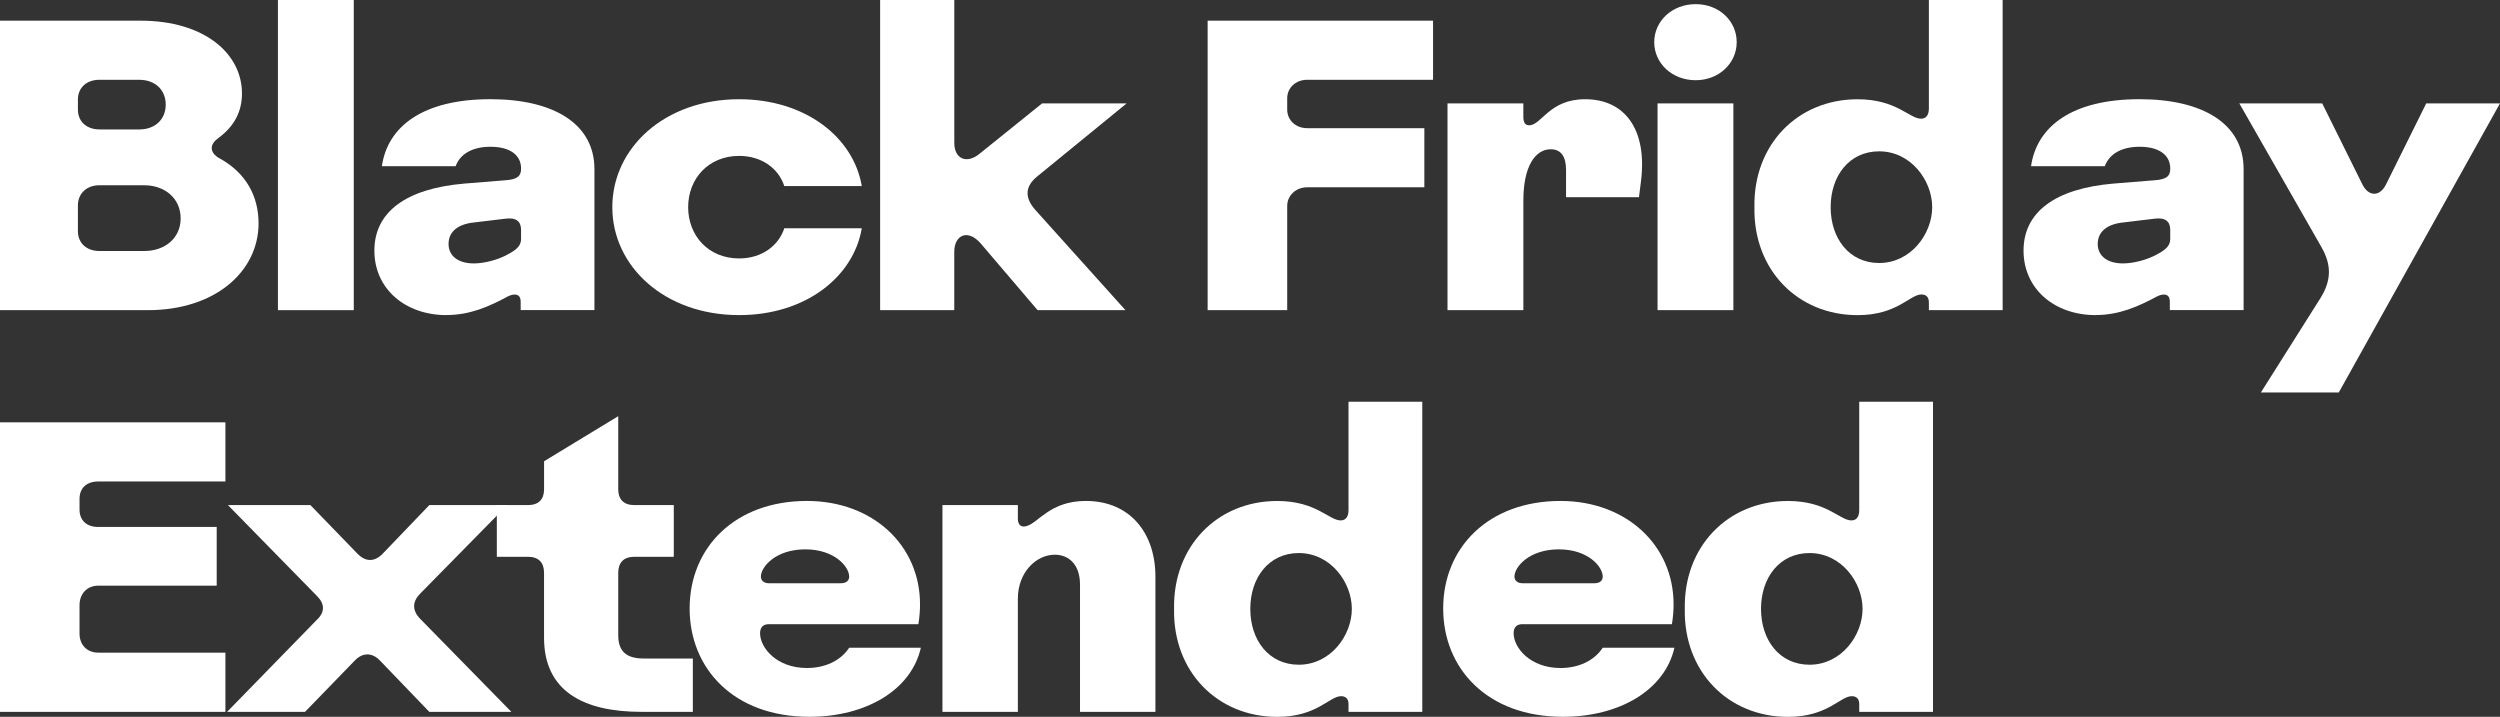
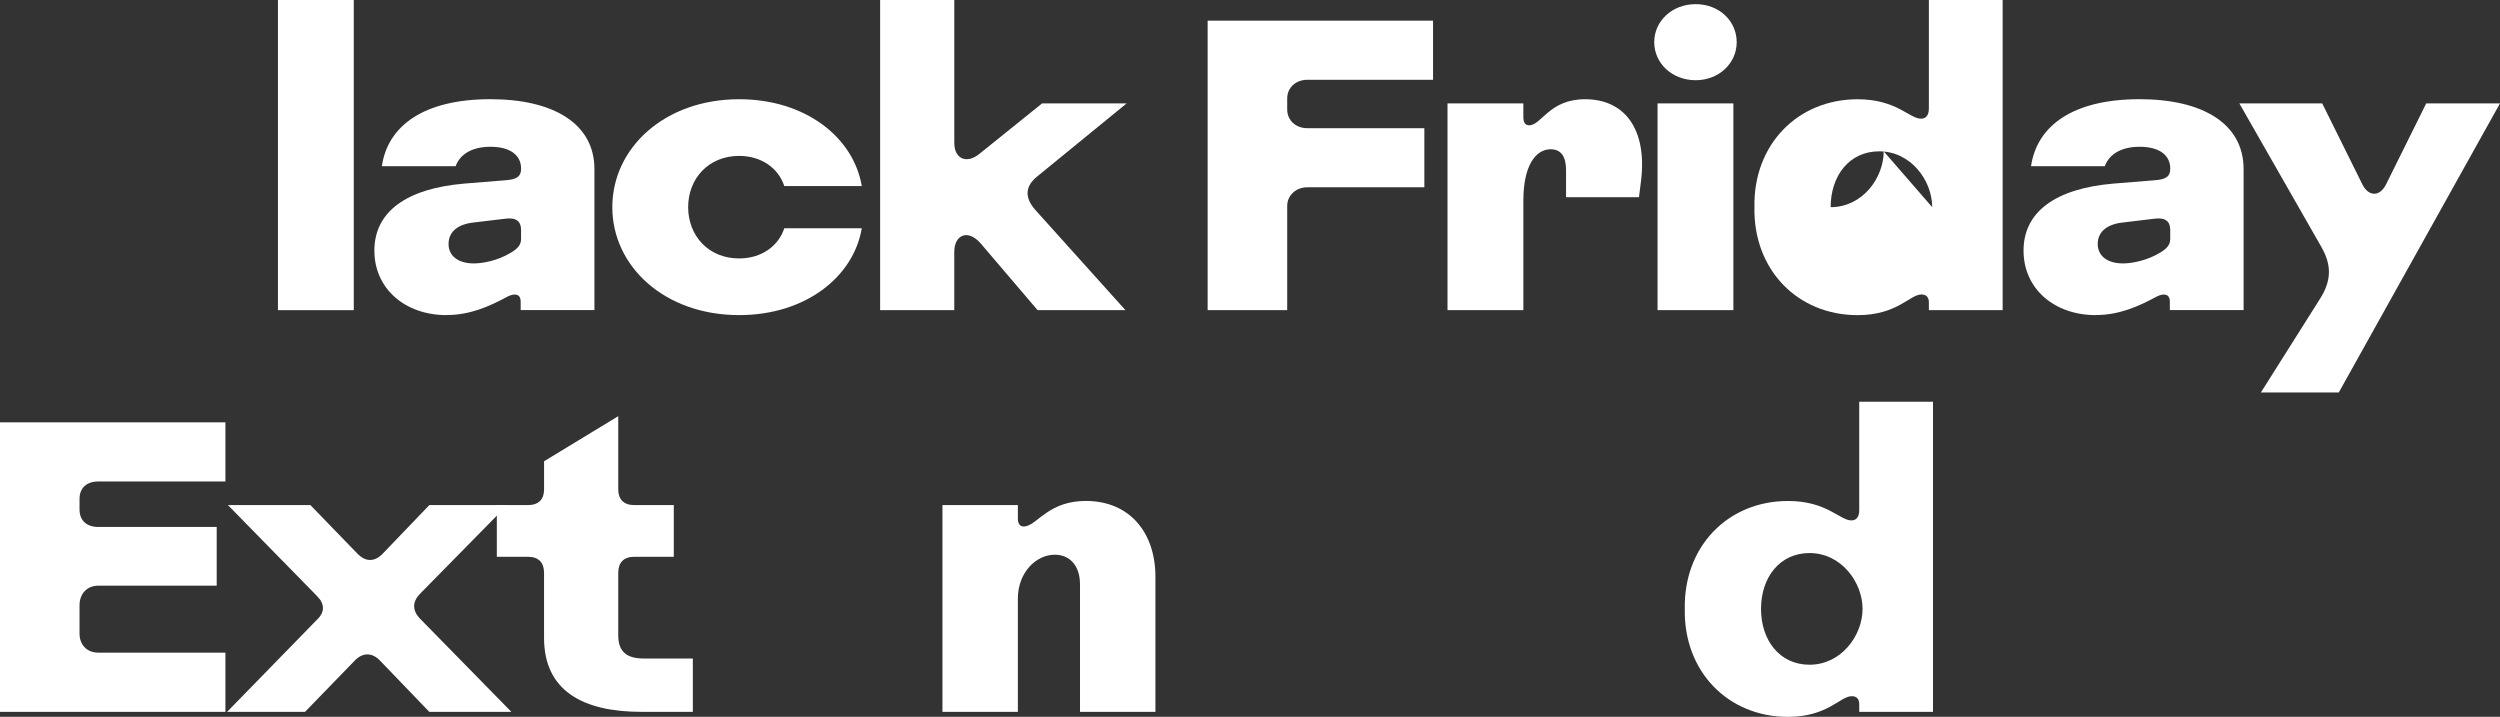
<svg xmlns="http://www.w3.org/2000/svg" id="Layer_2" data-name="Layer 2" viewBox="0 0 844 242">
  <rect x="0" y="0" width="844" height="242" fill="#333333" stroke="none" />
  <defs>
    <style>.cls-1 { fill: #fff; stroke-width: 0px;}</style>
  </defs>
  <title>Black Friday Extended</title>
  <g id="Layer_1-2" data-name="Layer 1">
    <path class="cls-1" d="m652.58,135.62v104.71h-24.9v-2.65c0-1.95-1.12-2.65-2.52-2.65-3.92,0-8.11,6.98-21.54,6.98-20.28,0-35.25-15.36-34.83-36.44-.42-21.08,14.55-36.44,34.83-36.44,13.15,0,17.49,6.56,21.4,6.56,1.54,0,2.66-.98,2.66-3.49v-36.58h24.9Zm-23.78,69.94c0-8.93-7.13-18.85-17.91-18.85-10.07,0-16.37,8.24-16.37,18.85s6.3,18.85,16.37,18.85c10.77,0,17.91-9.91,17.91-18.85Z" />
-     <path class="cls-1" d="m487.22,205.42c0-20.66,15.39-36.3,39.59-36.3,22.24,0,38.19,14.94,38.19,34.9,0,1.95-.14,4.19-.56,6.7h-50.5c-1.96,0-2.94,1.12-2.94,3.07,0,4.89,5.6,11.73,15.81,11.73,6.02,0,11.33-2.37,14.27-6.84h24.2c-3.22,14.24-18.47,23.31-37.63,23.31-25.6,0-40.43-16.33-40.43-36.58Zm26.72-8.52h24.34c1.96,0,2.8-.98,2.8-2.23,0-3.35-4.9-9.21-14.83-9.21s-14.97,5.86-14.97,9.21c0,1.26.98,2.23,2.66,2.23Z" />
-     <path class="cls-1" d="m480.16,135.62v104.71h-24.9v-2.65c0-1.95-1.12-2.65-2.52-2.65-3.92,0-8.11,6.98-21.54,6.98-20.28,0-35.25-15.36-34.83-36.44-.42-21.08,14.55-36.44,34.83-36.44,13.15,0,17.49,6.56,21.4,6.56,1.54,0,2.66-.98,2.66-3.49v-36.58h24.9Zm-23.78,69.94c0-8.93-7.13-18.85-17.91-18.85-10.07,0-16.37,8.24-16.37,18.85s6.3,18.85,16.37,18.85c10.77,0,17.91-9.91,17.91-18.85Z" />
    <path class="cls-1" d="m343.63,240.32h-25.46v-69.8h25.46v4.61c0,2.23,1.26,2.93,2.8,2.51,4.06-.98,7.97-8.52,20.14-8.52,14.97,0,23.5,10.89,23.5,25.55v45.65h-25.46v-43c0-6.56-3.64-10.05-8.53-10.05-6.3,0-12.45,6-12.45,14.8v38.25Z" />
-     <path class="cls-1" d="m232.82,205.42c0-20.66,15.39-36.3,39.59-36.3,22.24,0,38.19,14.94,38.19,34.9,0,1.95-.14,4.19-.56,6.7h-50.5c-1.96,0-2.94,1.12-2.94,3.07,0,4.89,5.6,11.73,15.81,11.73,6.02,0,11.33-2.37,14.27-6.84h24.2c-3.22,14.24-18.47,23.31-37.63,23.31-25.6,0-40.43-16.33-40.43-36.58Zm26.72-8.52h24.34c1.96,0,2.8-.98,2.8-2.23,0-3.35-4.9-9.21-14.83-9.21s-14.97,5.86-14.97,9.21c0,1.26.98,2.23,2.66,2.23Z" />
    <path class="cls-1" d="m178.22,187.97h-10.49v-17.45h10.49c3.64,0,5.46-1.95,5.46-5.31v-9.49l25.04-15.22v24.71c0,3.35,1.82,5.31,5.46,5.31h13.29v17.45h-13.29c-3.64,0-5.46,1.95-5.46,5.44v21.08c0,5.31,2.66,7.82,8.53,7.82h16.65v18.01h-17.35c-19.59,0-32.88-6.98-32.88-24.99v-21.92c0-3.49-1.82-5.44-5.46-5.44Z" />
    <path class="cls-1" d="m102.97,240.32h-26.3l30.36-31.13c2.66-2.51,2.66-5.31,0-7.96l-30.08-30.71h27.84l15.81,16.33c2.8,2.93,5.88,2.93,8.67,0l15.67-16.33h26.3l-29.52,30.02c-2.52,2.65-2.52,5.44-.14,8.1l31.06,31.69h-27.7l-16.65-17.31c-2.66-2.79-5.88-2.79-8.53,0l-16.79,17.31Z" />
    <path class="cls-1" d="m76.1,240.32H0v-97.73h76.1v19.96h-42.95c-3.92,0-6.3,2.23-6.3,5.86v3.63c0,3.63,2.38,5.86,6.3,5.86h40.01v19.82h-40.01c-3.92,0-6.3,2.93-6.3,6.56v9.63c0,3.63,2.38,6.42,6.3,6.42h42.95v19.96Z" />
    <path class="cls-1" d="m783.84,83.63l-27.84-48.72h27.98l13.57,27.36c2.1,4.19,5.88,4.19,7.97,0l13.57-27.36h24.9l-54.42,97.59h-26.3l20.01-31.69c3.78-6,3.92-11.17.56-17.17Z" />
    <path class="cls-1" d="m707.49,106.38c-13.85,0-24.34-8.8-24.34-21.78s10.63-20.94,30.36-22.62l13.85-1.12c4.06-.28,5.32-1.4,5.32-3.91,0-4.75-3.92-7.4-10.35-7.4-6.02,0-10.21,2.37-11.75,6.56h-24.9c1.96-13.54,13.99-22.62,36.65-22.62,21.26,0,35.11,8.24,35.11,23.59v47.61h-24.9v-2.93c0-2.37-1.82-2.93-4.34-1.68-6.44,3.49-12.87,6.28-20.7,6.28Zm9.23-17.45c3.36,0,8.25-1.12,12.03-3.35,2.8-1.54,3.92-2.93,3.92-4.89v-3.07c0-2.79-1.54-4.33-5.46-3.77l-10.49,1.26c-5.32.56-8.53,3.07-8.53,7.26,0,3.91,3.08,6.56,8.53,6.56Z" />
-     <path class="cls-1" d="m676.09,0v104.71h-24.9v-2.65c0-1.95-1.12-2.65-2.52-2.65-3.92,0-8.11,6.98-21.54,6.98-20.28,0-35.25-15.36-34.83-36.44-.42-21.08,14.55-36.44,34.83-36.44,13.15,0,17.49,6.56,21.4,6.56,1.54,0,2.66-.98,2.66-3.49V0h24.9Zm-23.78,69.94c0-8.93-7.13-18.85-17.91-18.85-10.07,0-16.37,8.24-16.37,18.85s6.3,18.85,16.37,18.85c10.77,0,17.91-9.91,17.91-18.85Z" />
+     <path class="cls-1" d="m676.09,0v104.71h-24.9v-2.65c0-1.95-1.12-2.65-2.52-2.65-3.92,0-8.11,6.98-21.54,6.98-20.28,0-35.25-15.36-34.83-36.44-.42-21.08,14.55-36.44,34.83-36.44,13.15,0,17.49,6.56,21.4,6.56,1.54,0,2.66-.98,2.66-3.49V0h24.9Zm-23.78,69.94c0-8.93-7.13-18.85-17.91-18.85-10.07,0-16.37,8.24-16.37,18.85c10.77,0,17.91-9.91,17.91-18.85Z" />
    <path class="cls-1" d="m572.46,27.08c-7.98,0-13.99-5.72-13.99-12.84s6.01-12.84,13.99-12.84,13.85,5.72,13.85,12.84-6.01,12.84-13.85,12.84Zm12.73,77.62h-25.6V34.9h25.6v69.8Z" />
    <path class="cls-1" d="m514.28,104.71h-25.6V34.9h25.6v4.61c0,2.09.84,2.79,1.96,2.79,4.2,0,6.72-8.8,18.89-8.8,13.43,0,20.98,10.19,18.89,27.5l-.7,5.58h-24.62v-9.21c0-4.47-1.68-6.98-5.18-6.98-5.04,0-9.23,5.44-9.23,17.31v37Z" />
    <path class="cls-1" d="m434.56,104.71h-26.86V6.98h76.1v19.96h-42.53c-3.78,0-6.71,2.65-6.71,6.28v3.77c0,3.63,2.94,6.28,6.71,6.28h39.59v19.96h-39.59c-3.78,0-6.71,2.79-6.71,6.28v35.18Z" />
    <path class="cls-1" d="m322.17,104.71h-25.04V0h25.04v48.3c0,5.31,4.2,7.26,8.67,3.49l20.98-16.89h28.54l-30.08,24.57c-4.2,3.35-4.48,7.12-.84,11.31l30.5,33.92h-29.66l-19.17-22.48c-4.34-5.03-8.95-2.93-8.95,2.79v19.68Z" />
    <path class="cls-1" d="m249.53,106.38c-25.18,0-42.81-16.47-42.81-36.44s17.63-36.44,42.81-36.44c22.38,0,38.61,12.84,41.41,29.32h-26.16c-1.96-6-7.69-10.19-15.25-10.19-10.35,0-17.21,7.68-17.21,17.31s6.85,17.31,17.21,17.31c7.55,0,13.29-4.19,15.25-10.19h26.16c-2.8,16.47-19.03,29.32-41.41,29.32Z" />
    <path class="cls-1" d="m150.73,106.38c-13.85,0-24.34-8.8-24.34-21.78s10.63-20.94,30.36-22.62l13.85-1.12c4.06-.28,5.32-1.4,5.32-3.91,0-4.75-3.92-7.4-10.35-7.4-6.02,0-10.21,2.37-11.75,6.56h-24.9c1.96-13.54,13.99-22.62,36.65-22.62,21.26,0,35.11,8.24,35.11,23.59v47.61h-24.9v-2.93c0-2.37-1.82-2.93-4.34-1.68-6.44,3.49-12.87,6.28-20.7,6.28Zm9.23-17.45c3.36,0,8.25-1.12,12.03-3.35,2.8-1.54,3.92-2.93,3.92-4.89v-3.07c0-2.79-1.54-4.33-5.46-3.77l-10.49,1.26c-5.32.56-8.53,3.07-8.53,7.26,0,3.91,3.08,6.56,8.53,6.56Z" />
    <path class="cls-1" d="m119.43,104.71h-25.6V0h25.6v104.71Z" />
-     <path class="cls-1" d="m49.94,104.71H0V6.98h47.42c21.68,0,34.27,11.17,34.27,24.57,0,6-2.52,11.03-7.83,14.94-1.54,1.12-2.38,2.23-2.38,3.49s.84,2.51,2.66,3.49c8.95,4.89,13.15,12.84,13.15,21.92,0,16.19-14.55,29.32-37.35,29.32Zm-16.37-61.01h13.43c5.32,0,8.95-3.35,8.95-8.38s-3.64-8.38-8.95-8.38h-13.43c-4.34,0-7.27,2.65-7.27,6.7v3.35c0,4.05,2.94,6.7,7.27,6.7Zm0,41.04h15.11c6.99,0,12.31-4.33,12.31-11.03s-5.32-11.17-12.31-11.17h-15.11c-4.34,0-7.27,2.79-7.27,6.84v8.66c0,4.05,2.94,6.7,7.27,6.7Z" />
  </g>
</svg>